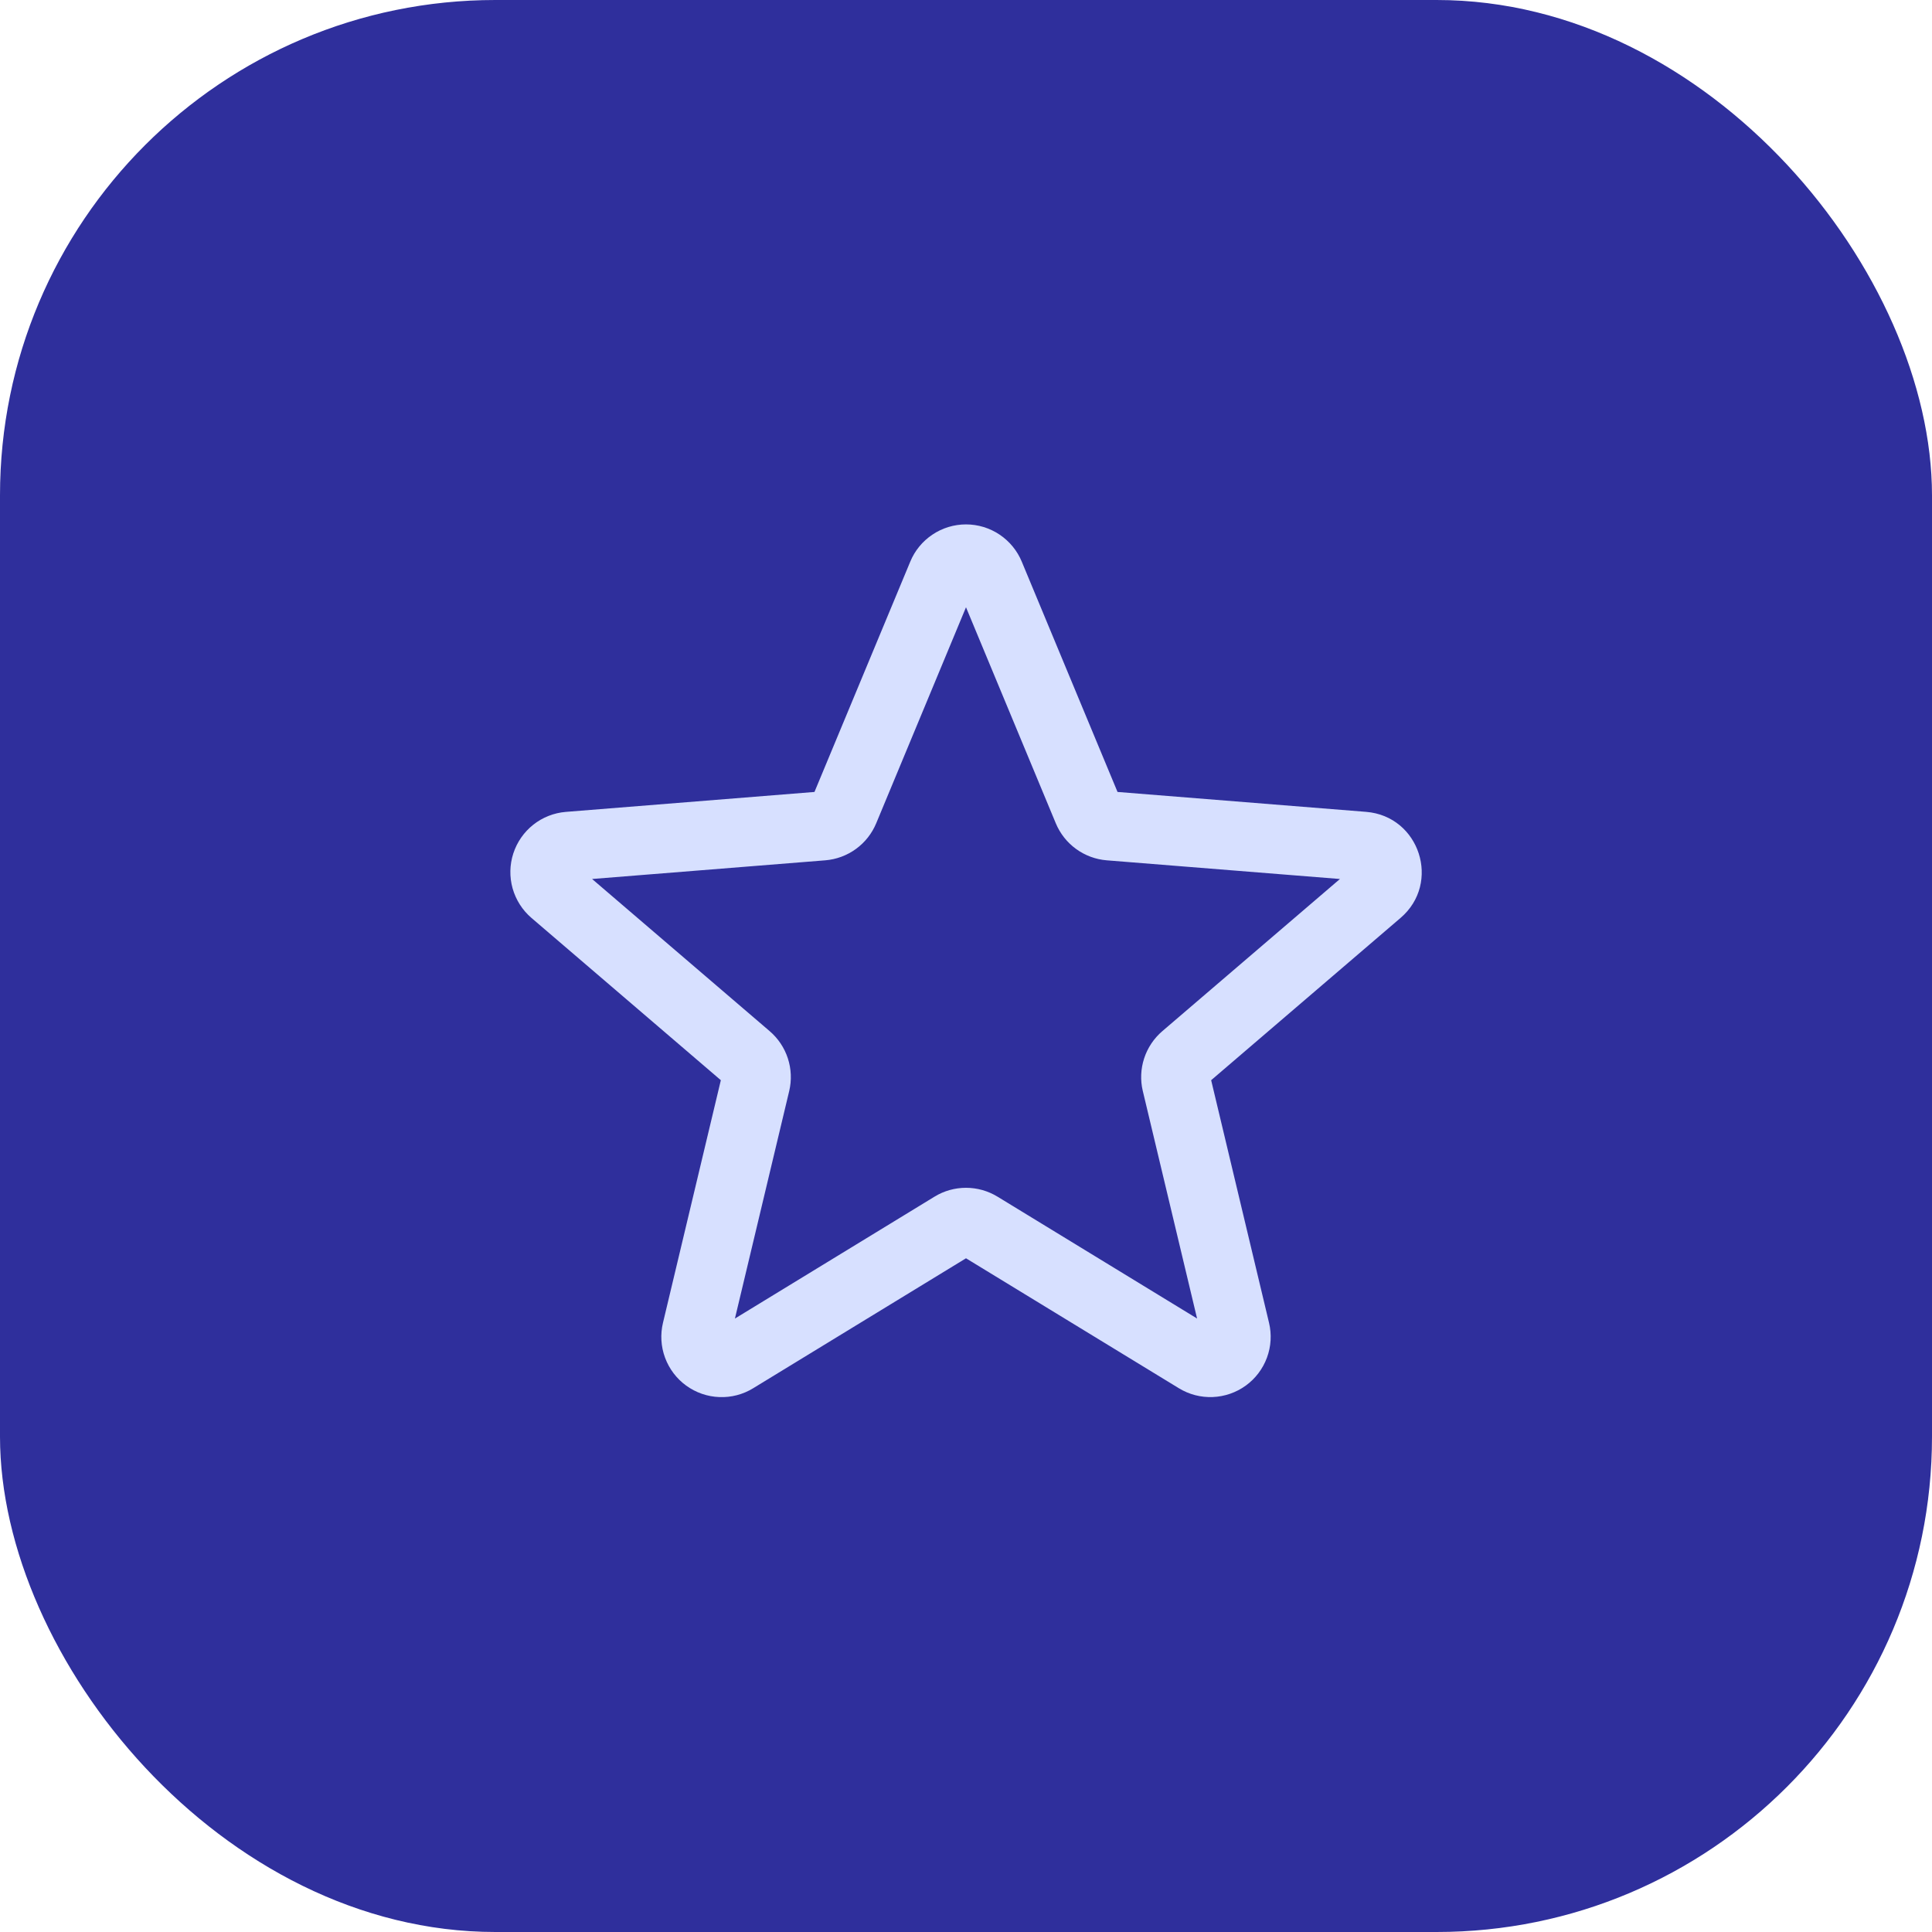
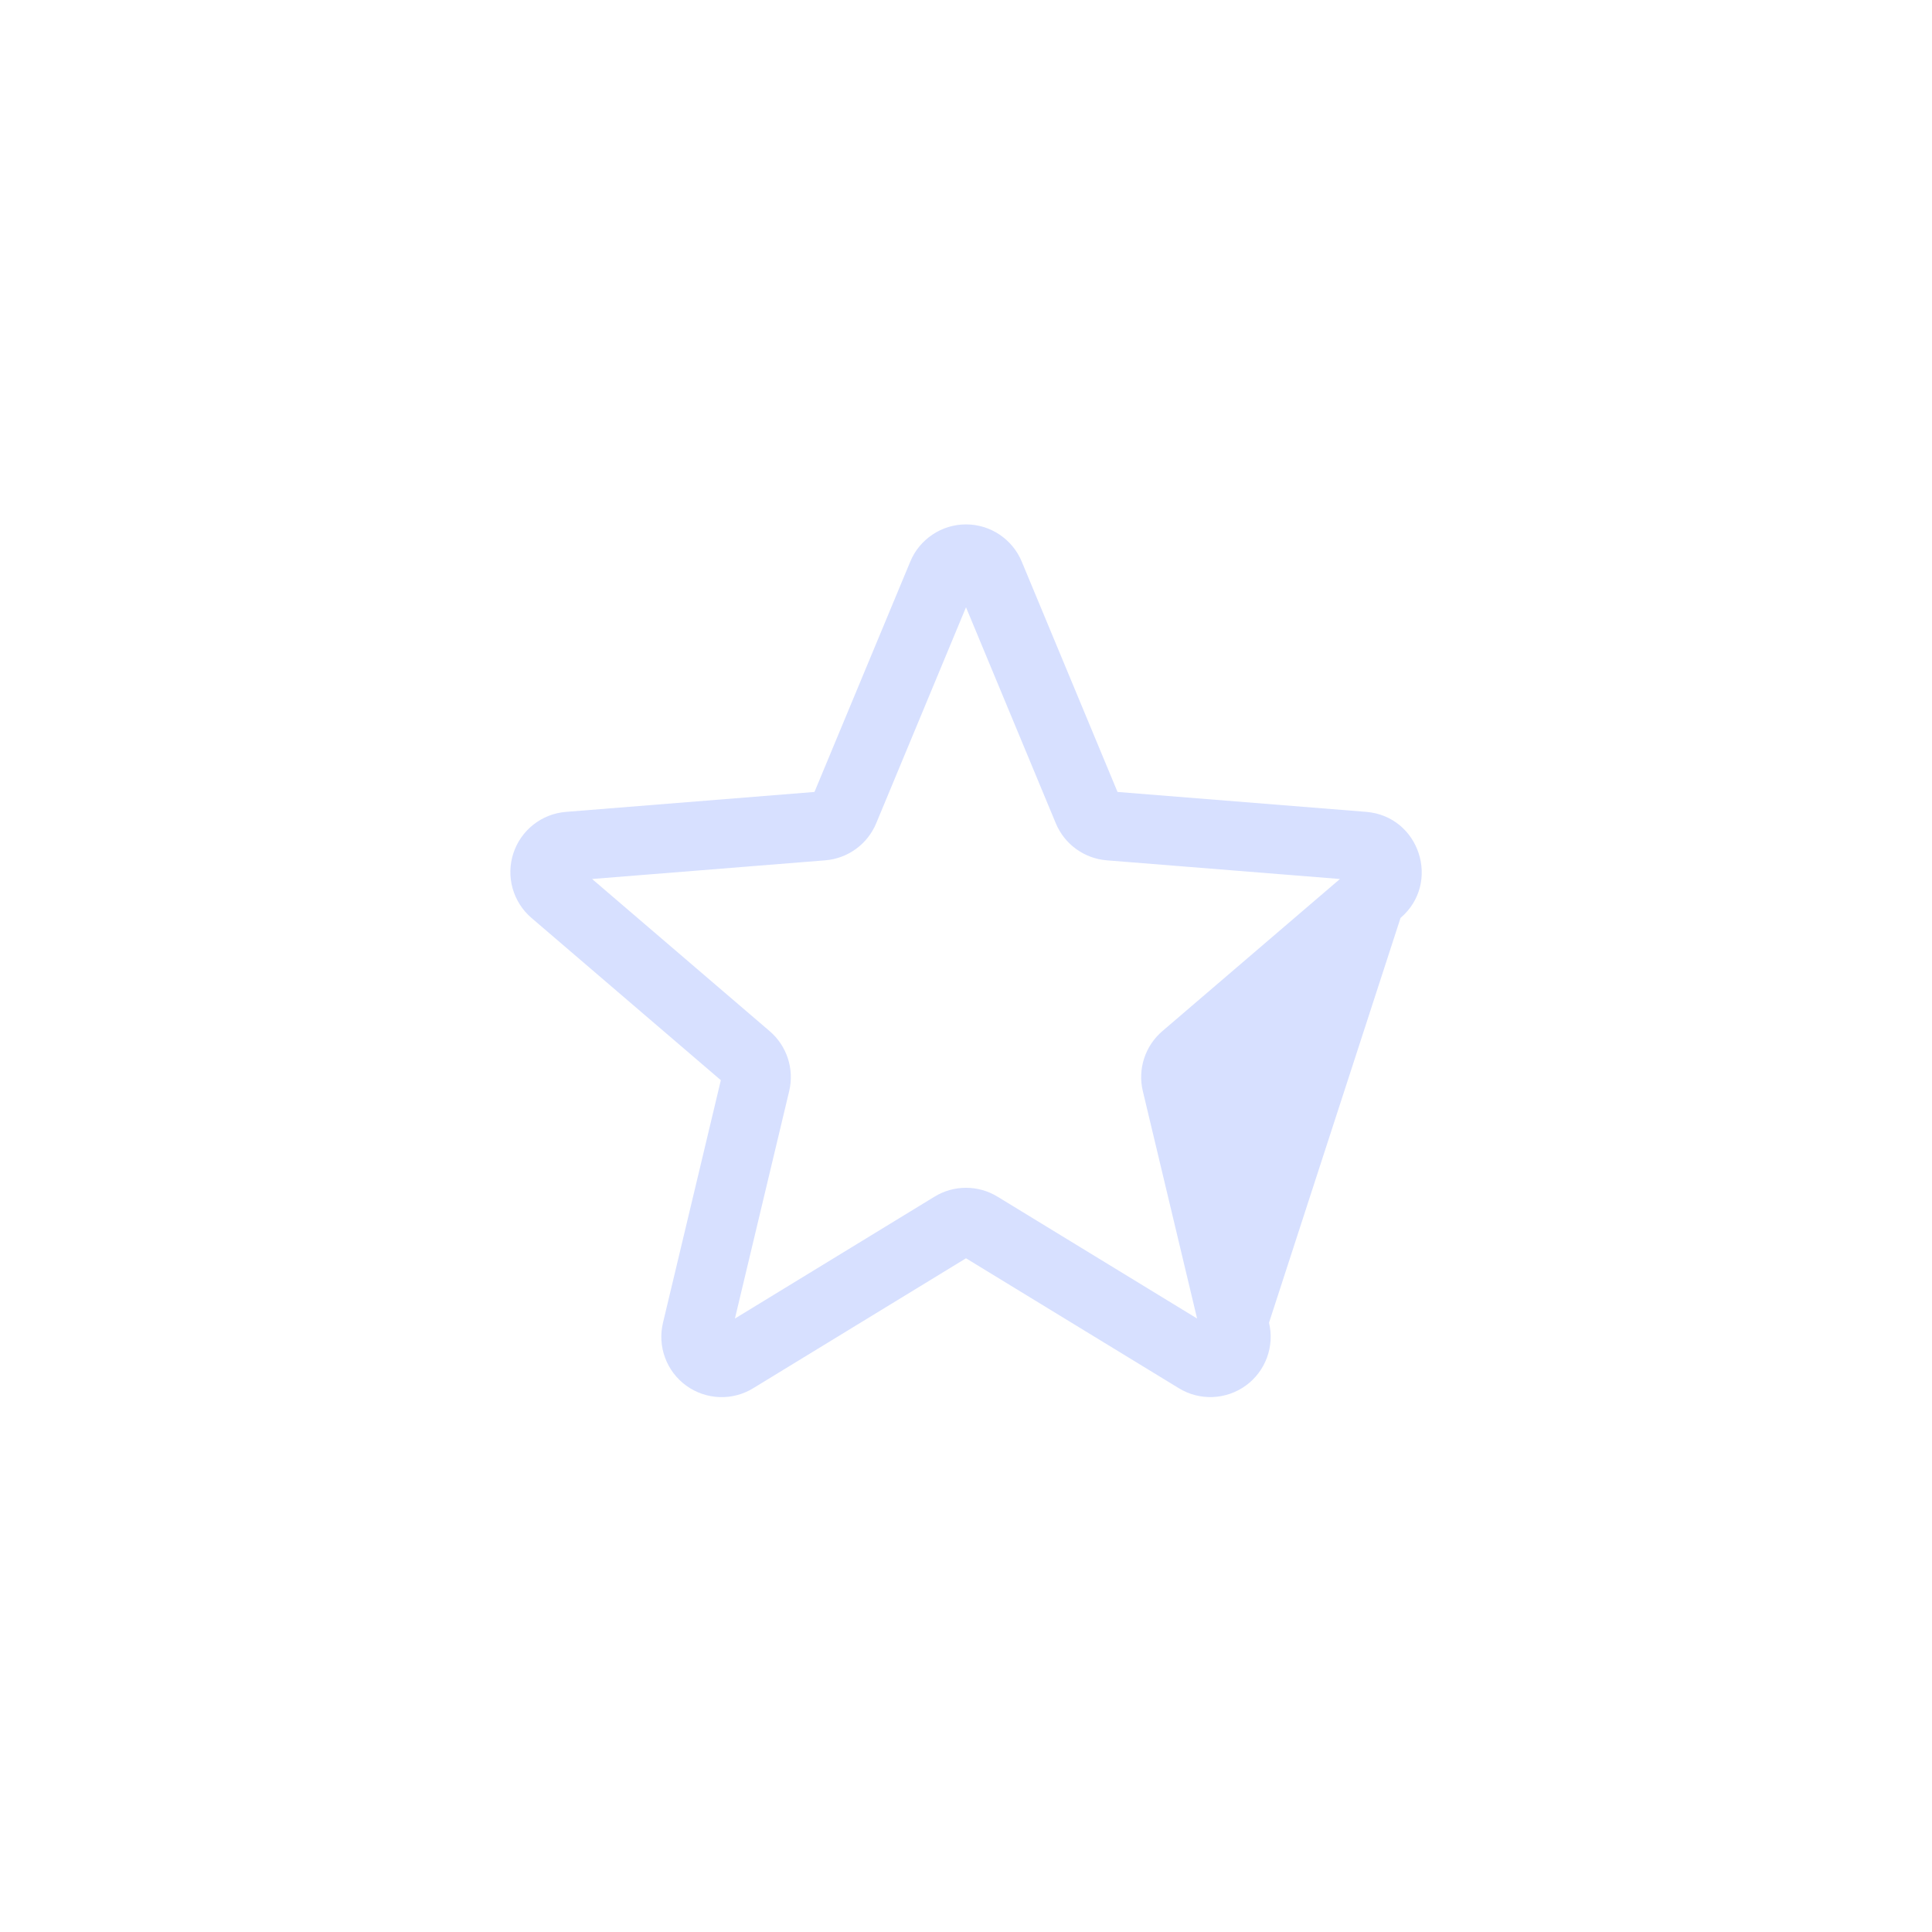
<svg xmlns="http://www.w3.org/2000/svg" width="56" height="56" viewBox="0 0 56 56" fill="none">
-   <rect width="56" height="56" rx="14.359" fill="#2F2F9C" />
-   <path fill-rule="evenodd" clip-rule="evenodd" d="M28 17.602L30.603 23.864C30.727 24.161 30.93 24.419 31.191 24.608C31.451 24.797 31.759 24.911 32.08 24.937C32.08 24.937 32.08 24.937 32.08 24.937L38.839 25.478L33.69 29.889C33.446 30.098 33.264 30.371 33.164 30.676C33.064 30.982 33.05 31.309 33.124 31.621L33.125 31.624L34.698 38.218L28.912 34.685C28.637 34.518 28.322 34.429 28 34.429C27.679 34.429 27.363 34.517 27.089 34.685L21.302 38.219L22.876 31.622C22.95 31.309 22.936 30.982 22.836 30.676C22.736 30.37 22.554 30.098 22.31 29.889C22.31 29.889 22.31 29.89 22.31 29.889L17.162 25.478L23.92 24.937C24.241 24.911 24.549 24.797 24.809 24.608C25.07 24.419 25.273 24.161 25.397 23.864L28 17.602ZM34.838 38.804C34.838 38.804 34.838 38.805 34.838 38.804V38.804ZM27.026 15.497C27.314 15.303 27.653 15.2 28 15.2C28.347 15.2 28.686 15.303 28.975 15.497C29.262 15.69 29.486 15.963 29.618 16.283C29.618 16.284 29.618 16.285 29.619 16.286L32.392 22.955L39.597 23.532C41.149 23.657 41.779 25.595 40.595 26.607L35.106 31.31L36.783 38.34C36.864 38.676 36.843 39.028 36.723 39.353C36.603 39.677 36.39 39.959 36.11 40.162C35.83 40.365 35.496 40.48 35.151 40.494C34.806 40.508 34.464 40.419 34.169 40.238C34.169 40.238 34.169 40.239 34.169 40.238L28 36.472L21.831 40.239C21.537 40.42 21.195 40.509 20.849 40.495C20.504 40.482 20.17 40.366 19.89 40.163C19.61 39.96 19.397 39.678 19.277 39.354C19.157 39.03 19.136 38.677 19.217 38.341C19.217 38.341 19.217 38.341 19.217 38.341L20.894 31.31L15.403 26.605C15.141 26.38 14.952 26.082 14.858 25.75C14.765 25.417 14.772 25.065 14.879 24.736C14.986 24.408 15.187 24.119 15.458 23.904C15.729 23.69 16.057 23.561 16.401 23.533L23.608 22.955L26.383 16.283C26.514 15.963 26.738 15.69 27.026 15.497ZM21.011 31.41C21.01 31.41 21.01 31.409 21.009 31.409L21.011 31.41Z" fill="#D7E0FF" />
+   <path fill-rule="evenodd" clip-rule="evenodd" d="M28 17.602L30.603 23.864C30.727 24.161 30.93 24.419 31.191 24.608C31.451 24.797 31.759 24.911 32.08 24.937C32.08 24.937 32.08 24.937 32.08 24.937L38.839 25.478L33.69 29.889C33.446 30.098 33.264 30.371 33.164 30.676C33.064 30.982 33.05 31.309 33.124 31.621L33.125 31.624L34.698 38.218L28.912 34.685C28.637 34.518 28.322 34.429 28 34.429C27.679 34.429 27.363 34.517 27.089 34.685L21.302 38.219L22.876 31.622C22.95 31.309 22.936 30.982 22.836 30.676C22.736 30.37 22.554 30.098 22.31 29.889C22.31 29.889 22.31 29.89 22.31 29.889L17.162 25.478L23.92 24.937C24.241 24.911 24.549 24.797 24.809 24.608C25.07 24.419 25.273 24.161 25.397 23.864L28 17.602ZM34.838 38.804C34.838 38.804 34.838 38.805 34.838 38.804V38.804ZM27.026 15.497C27.314 15.303 27.653 15.2 28 15.2C28.347 15.2 28.686 15.303 28.975 15.497C29.262 15.69 29.486 15.963 29.618 16.283C29.618 16.284 29.618 16.285 29.619 16.286L32.392 22.955L39.597 23.532C41.149 23.657 41.779 25.595 40.595 26.607L36.783 38.34C36.864 38.676 36.843 39.028 36.723 39.353C36.603 39.677 36.39 39.959 36.11 40.162C35.83 40.365 35.496 40.48 35.151 40.494C34.806 40.508 34.464 40.419 34.169 40.238C34.169 40.238 34.169 40.239 34.169 40.238L28 36.472L21.831 40.239C21.537 40.42 21.195 40.509 20.849 40.495C20.504 40.482 20.17 40.366 19.89 40.163C19.61 39.96 19.397 39.678 19.277 39.354C19.157 39.03 19.136 38.677 19.217 38.341C19.217 38.341 19.217 38.341 19.217 38.341L20.894 31.31L15.403 26.605C15.141 26.38 14.952 26.082 14.858 25.75C14.765 25.417 14.772 25.065 14.879 24.736C14.986 24.408 15.187 24.119 15.458 23.904C15.729 23.69 16.057 23.561 16.401 23.533L23.608 22.955L26.383 16.283C26.514 15.963 26.738 15.69 27.026 15.497ZM21.011 31.41C21.01 31.41 21.01 31.409 21.009 31.409L21.011 31.41Z" fill="#D7E0FF" />
</svg>